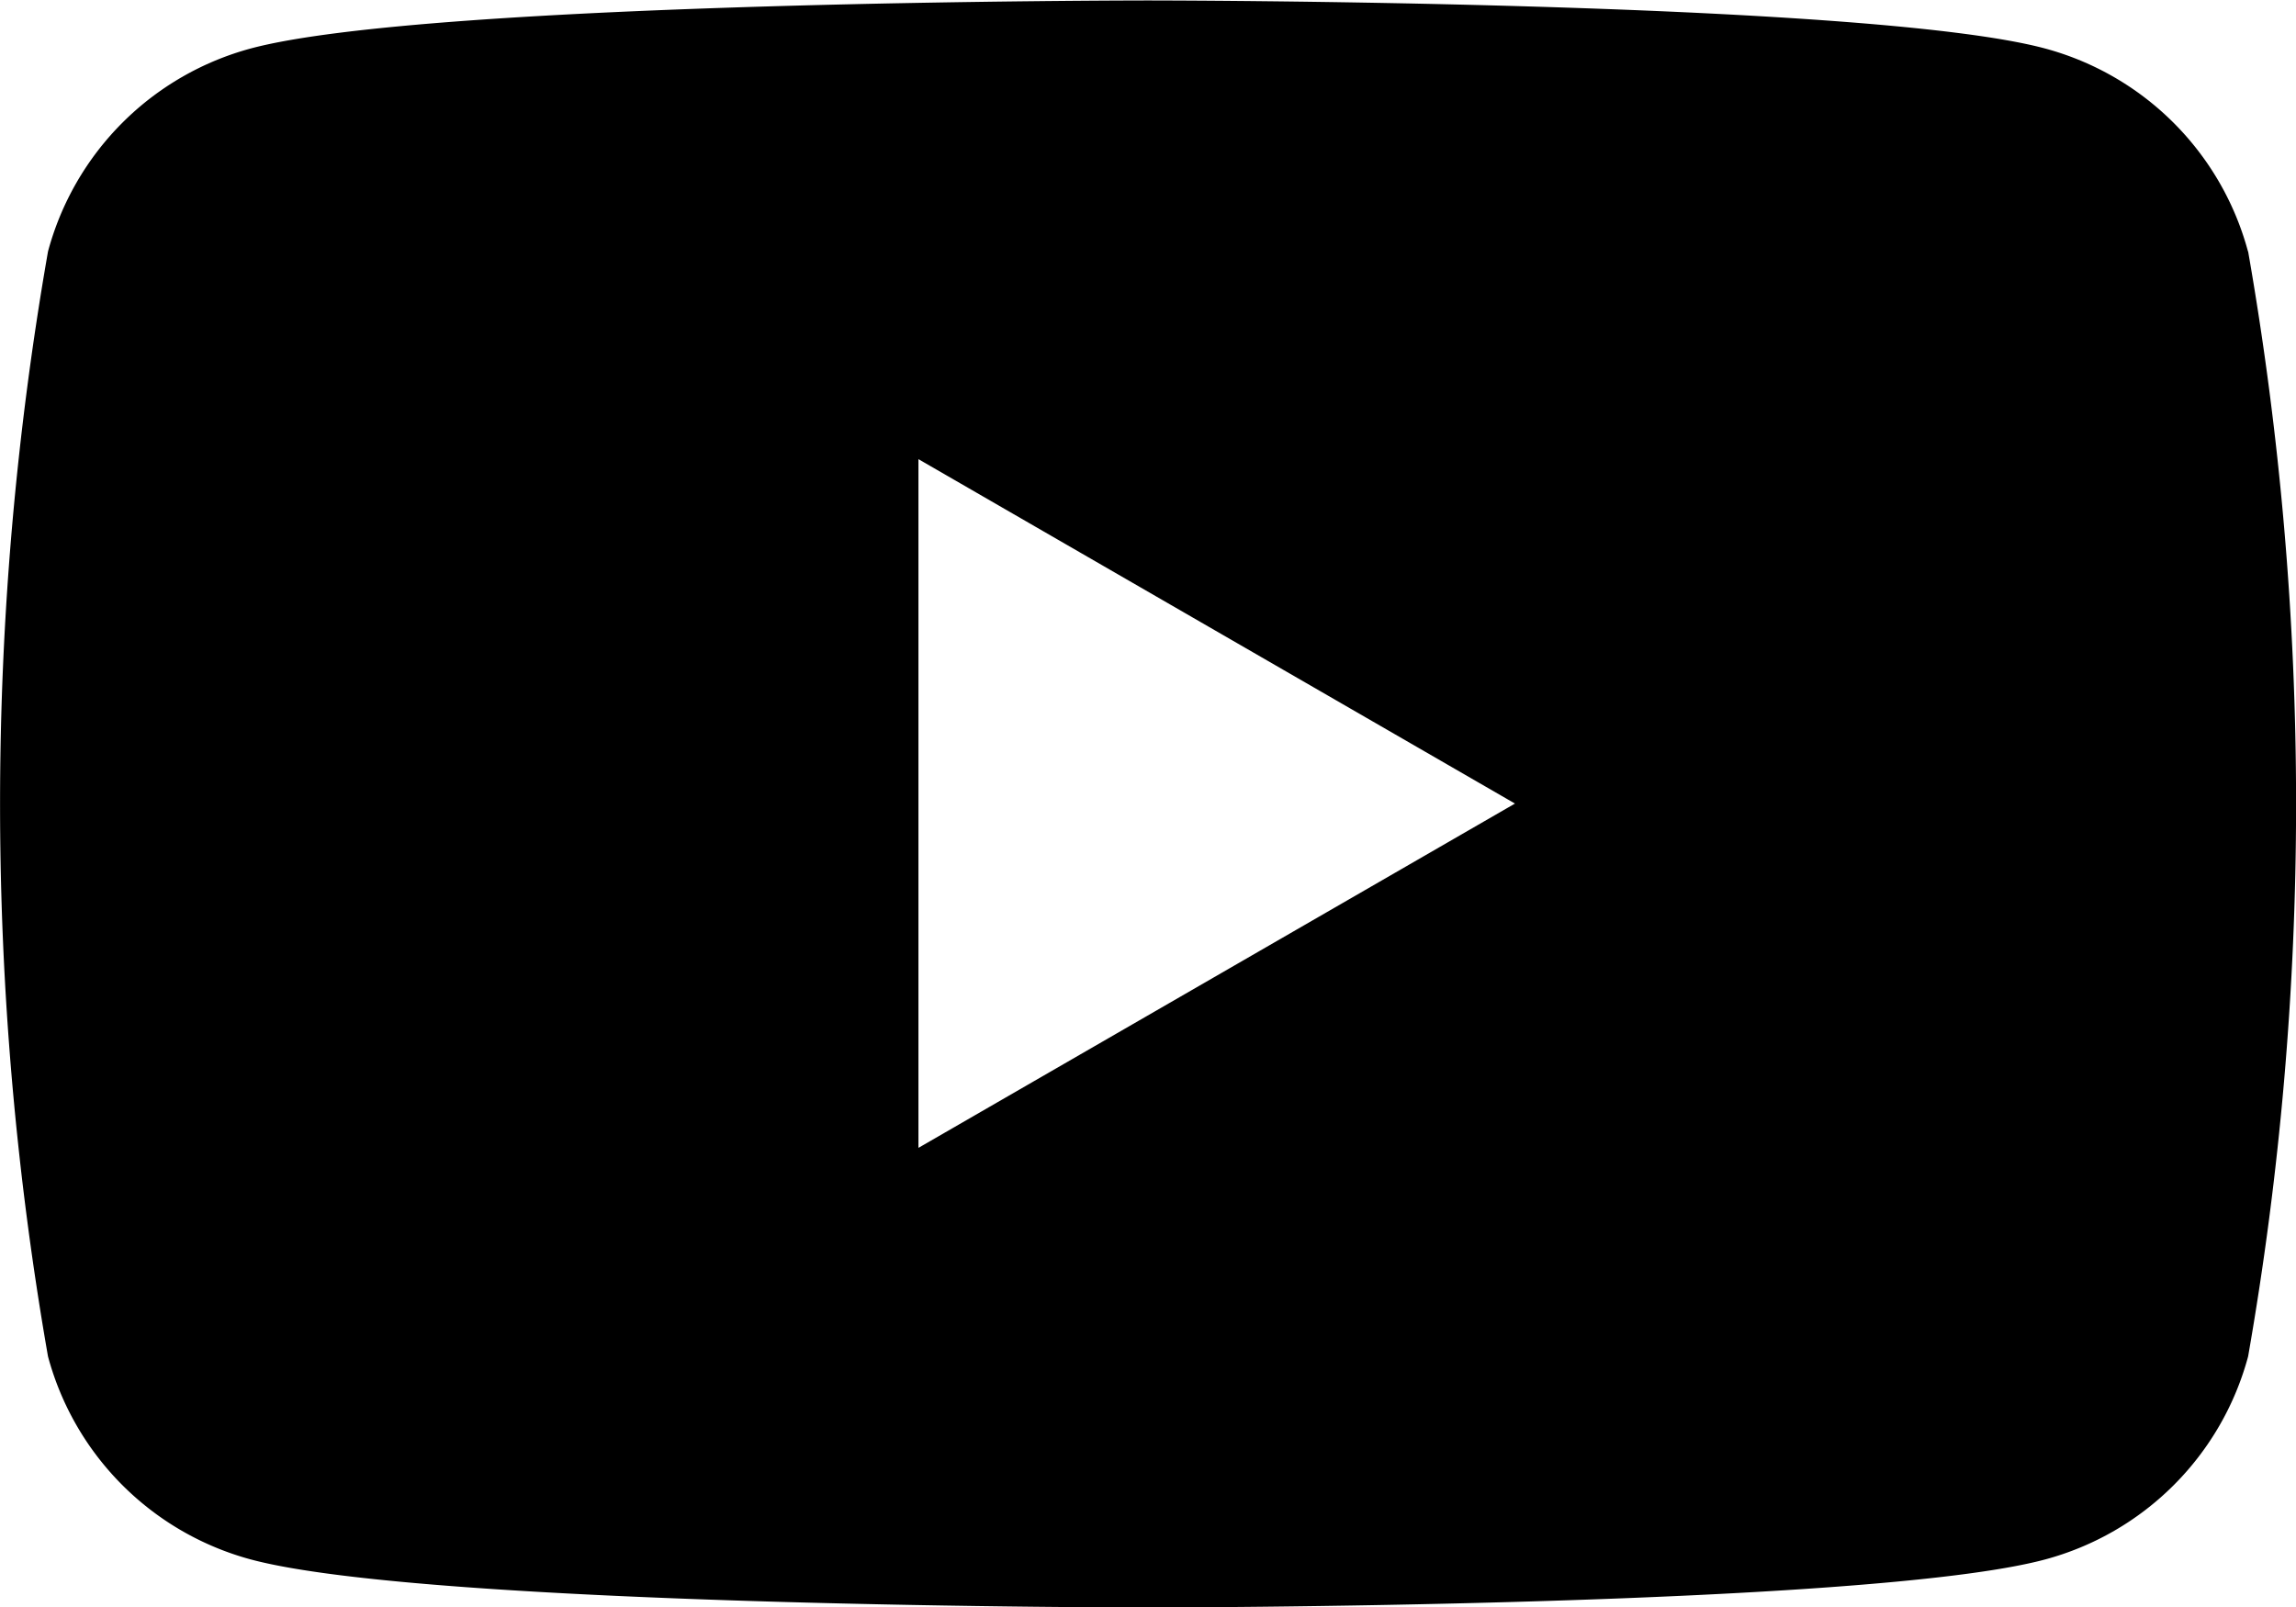
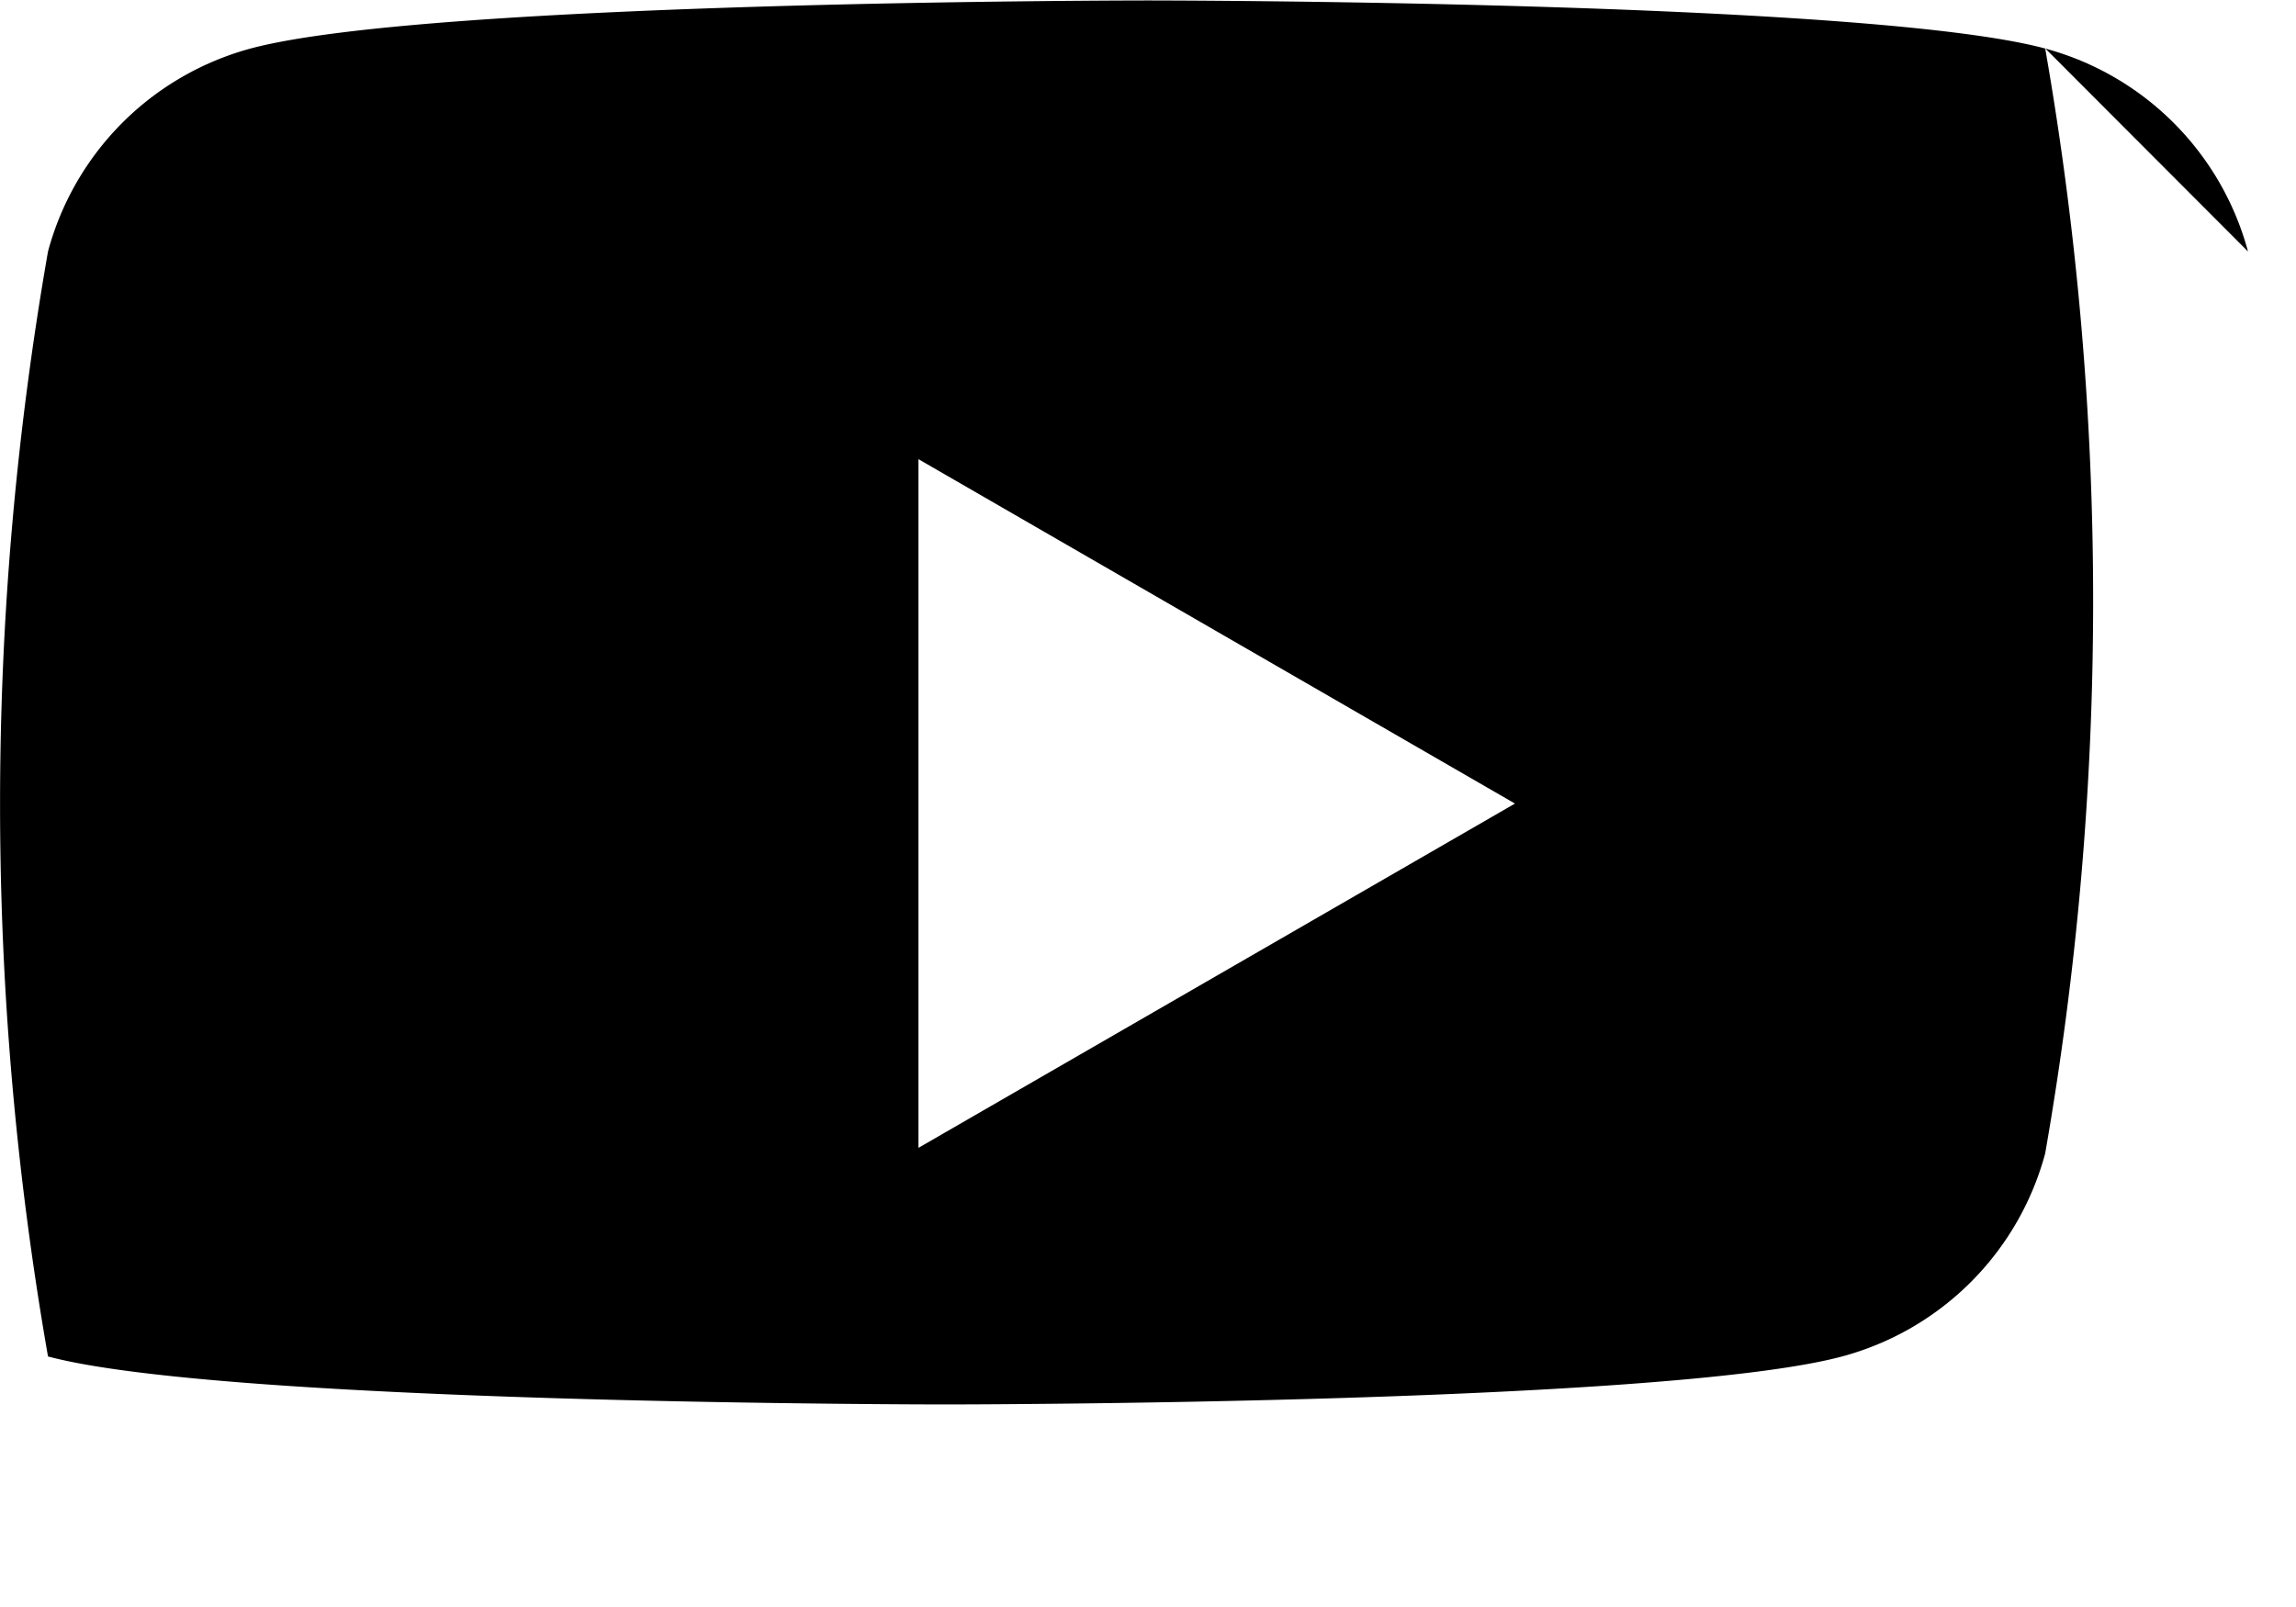
<svg xmlns="http://www.w3.org/2000/svg" width="20.184" height="14.129" viewBox="0 0 20.184 14.129">
-   <path d="M93.517,74.1a2.529,2.529,0,0,0-1.785-1.785c-1.574-.422-7.886-.422-7.886-.422s-6.312,0-7.886.422A2.528,2.528,0,0,0,74.177,74.1a28.2,28.2,0,0,0,0,9.715A2.529,2.529,0,0,0,75.961,85.6c1.574.422,7.886.422,7.886.422s6.312,0,7.886-.422a2.528,2.528,0,0,0,1.785-1.785,28.194,28.194,0,0,0,0-9.716M81.829,81.981V75.926l5.244,3.028Z" transform="translate(-73.755 -71.889)" />
+   <path d="M93.517,74.1a2.529,2.529,0,0,0-1.785-1.785c-1.574-.422-7.886-.422-7.886-.422s-6.312,0-7.886.422A2.528,2.528,0,0,0,74.177,74.1a28.2,28.2,0,0,0,0,9.715c1.574.422,7.886.422,7.886.422s6.312,0,7.886-.422a2.528,2.528,0,0,0,1.785-1.785,28.194,28.194,0,0,0,0-9.716M81.829,81.981V75.926l5.244,3.028Z" transform="translate(-73.755 -71.889)" />
</svg>